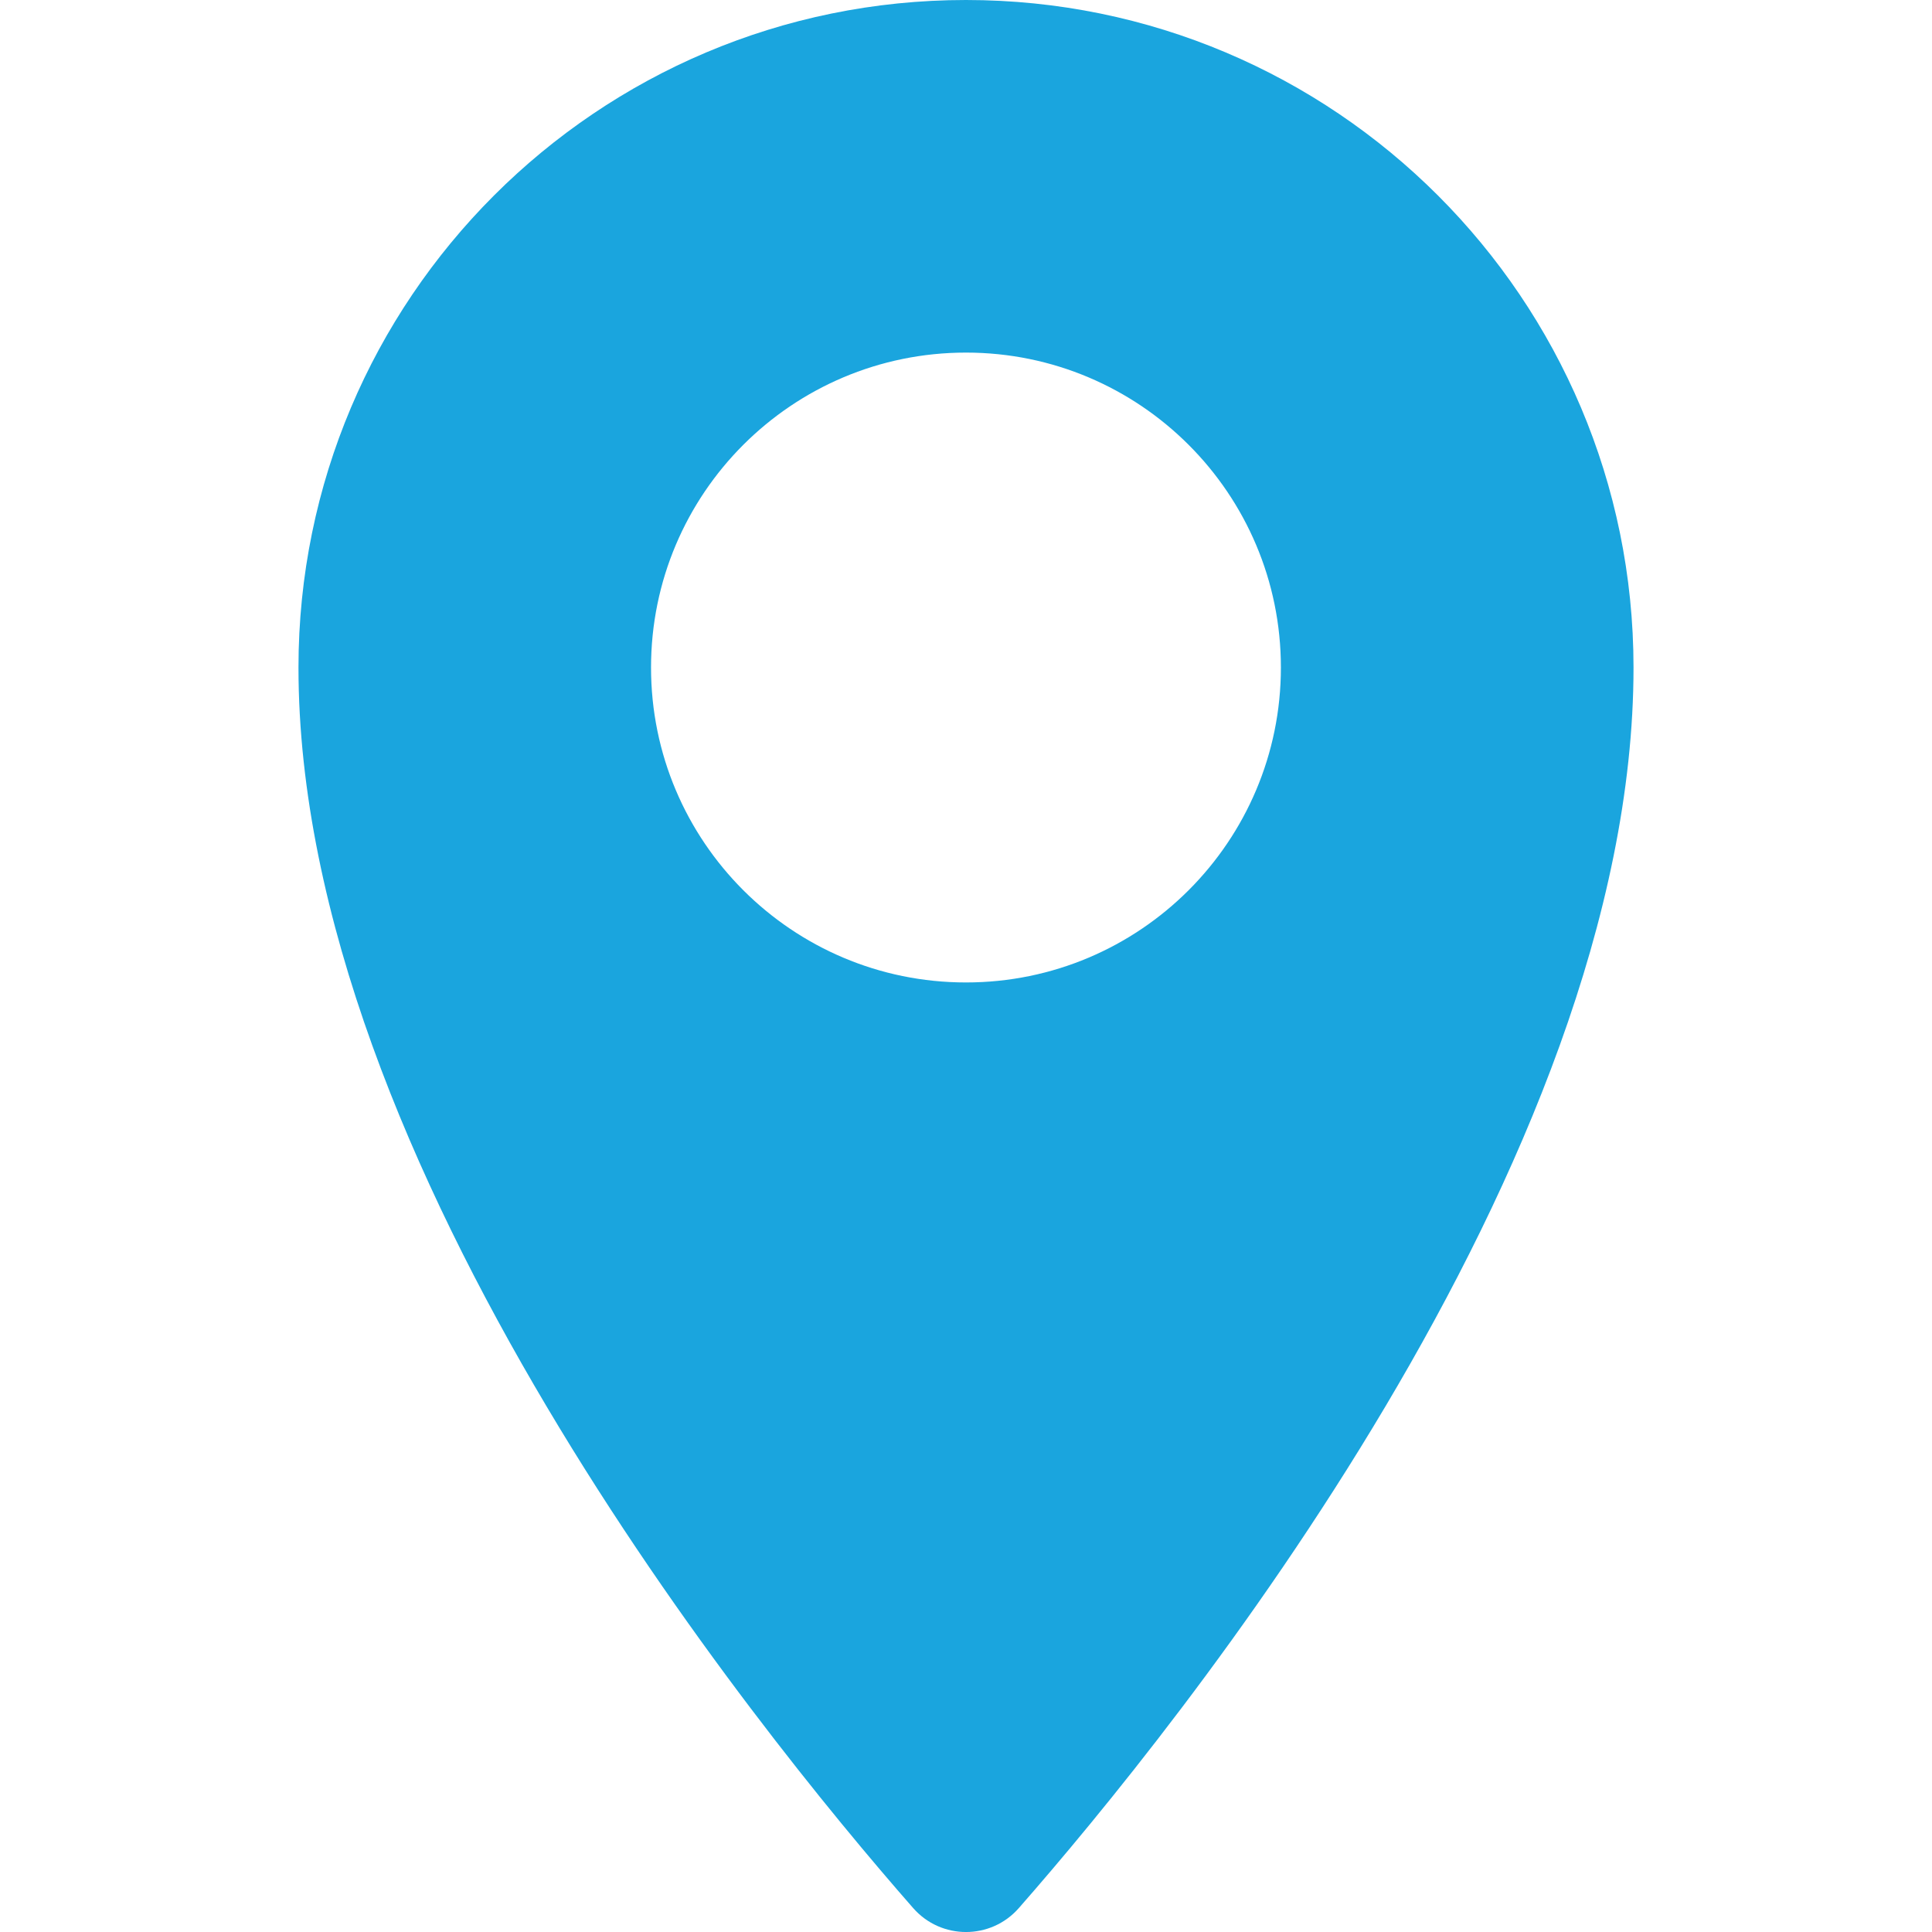
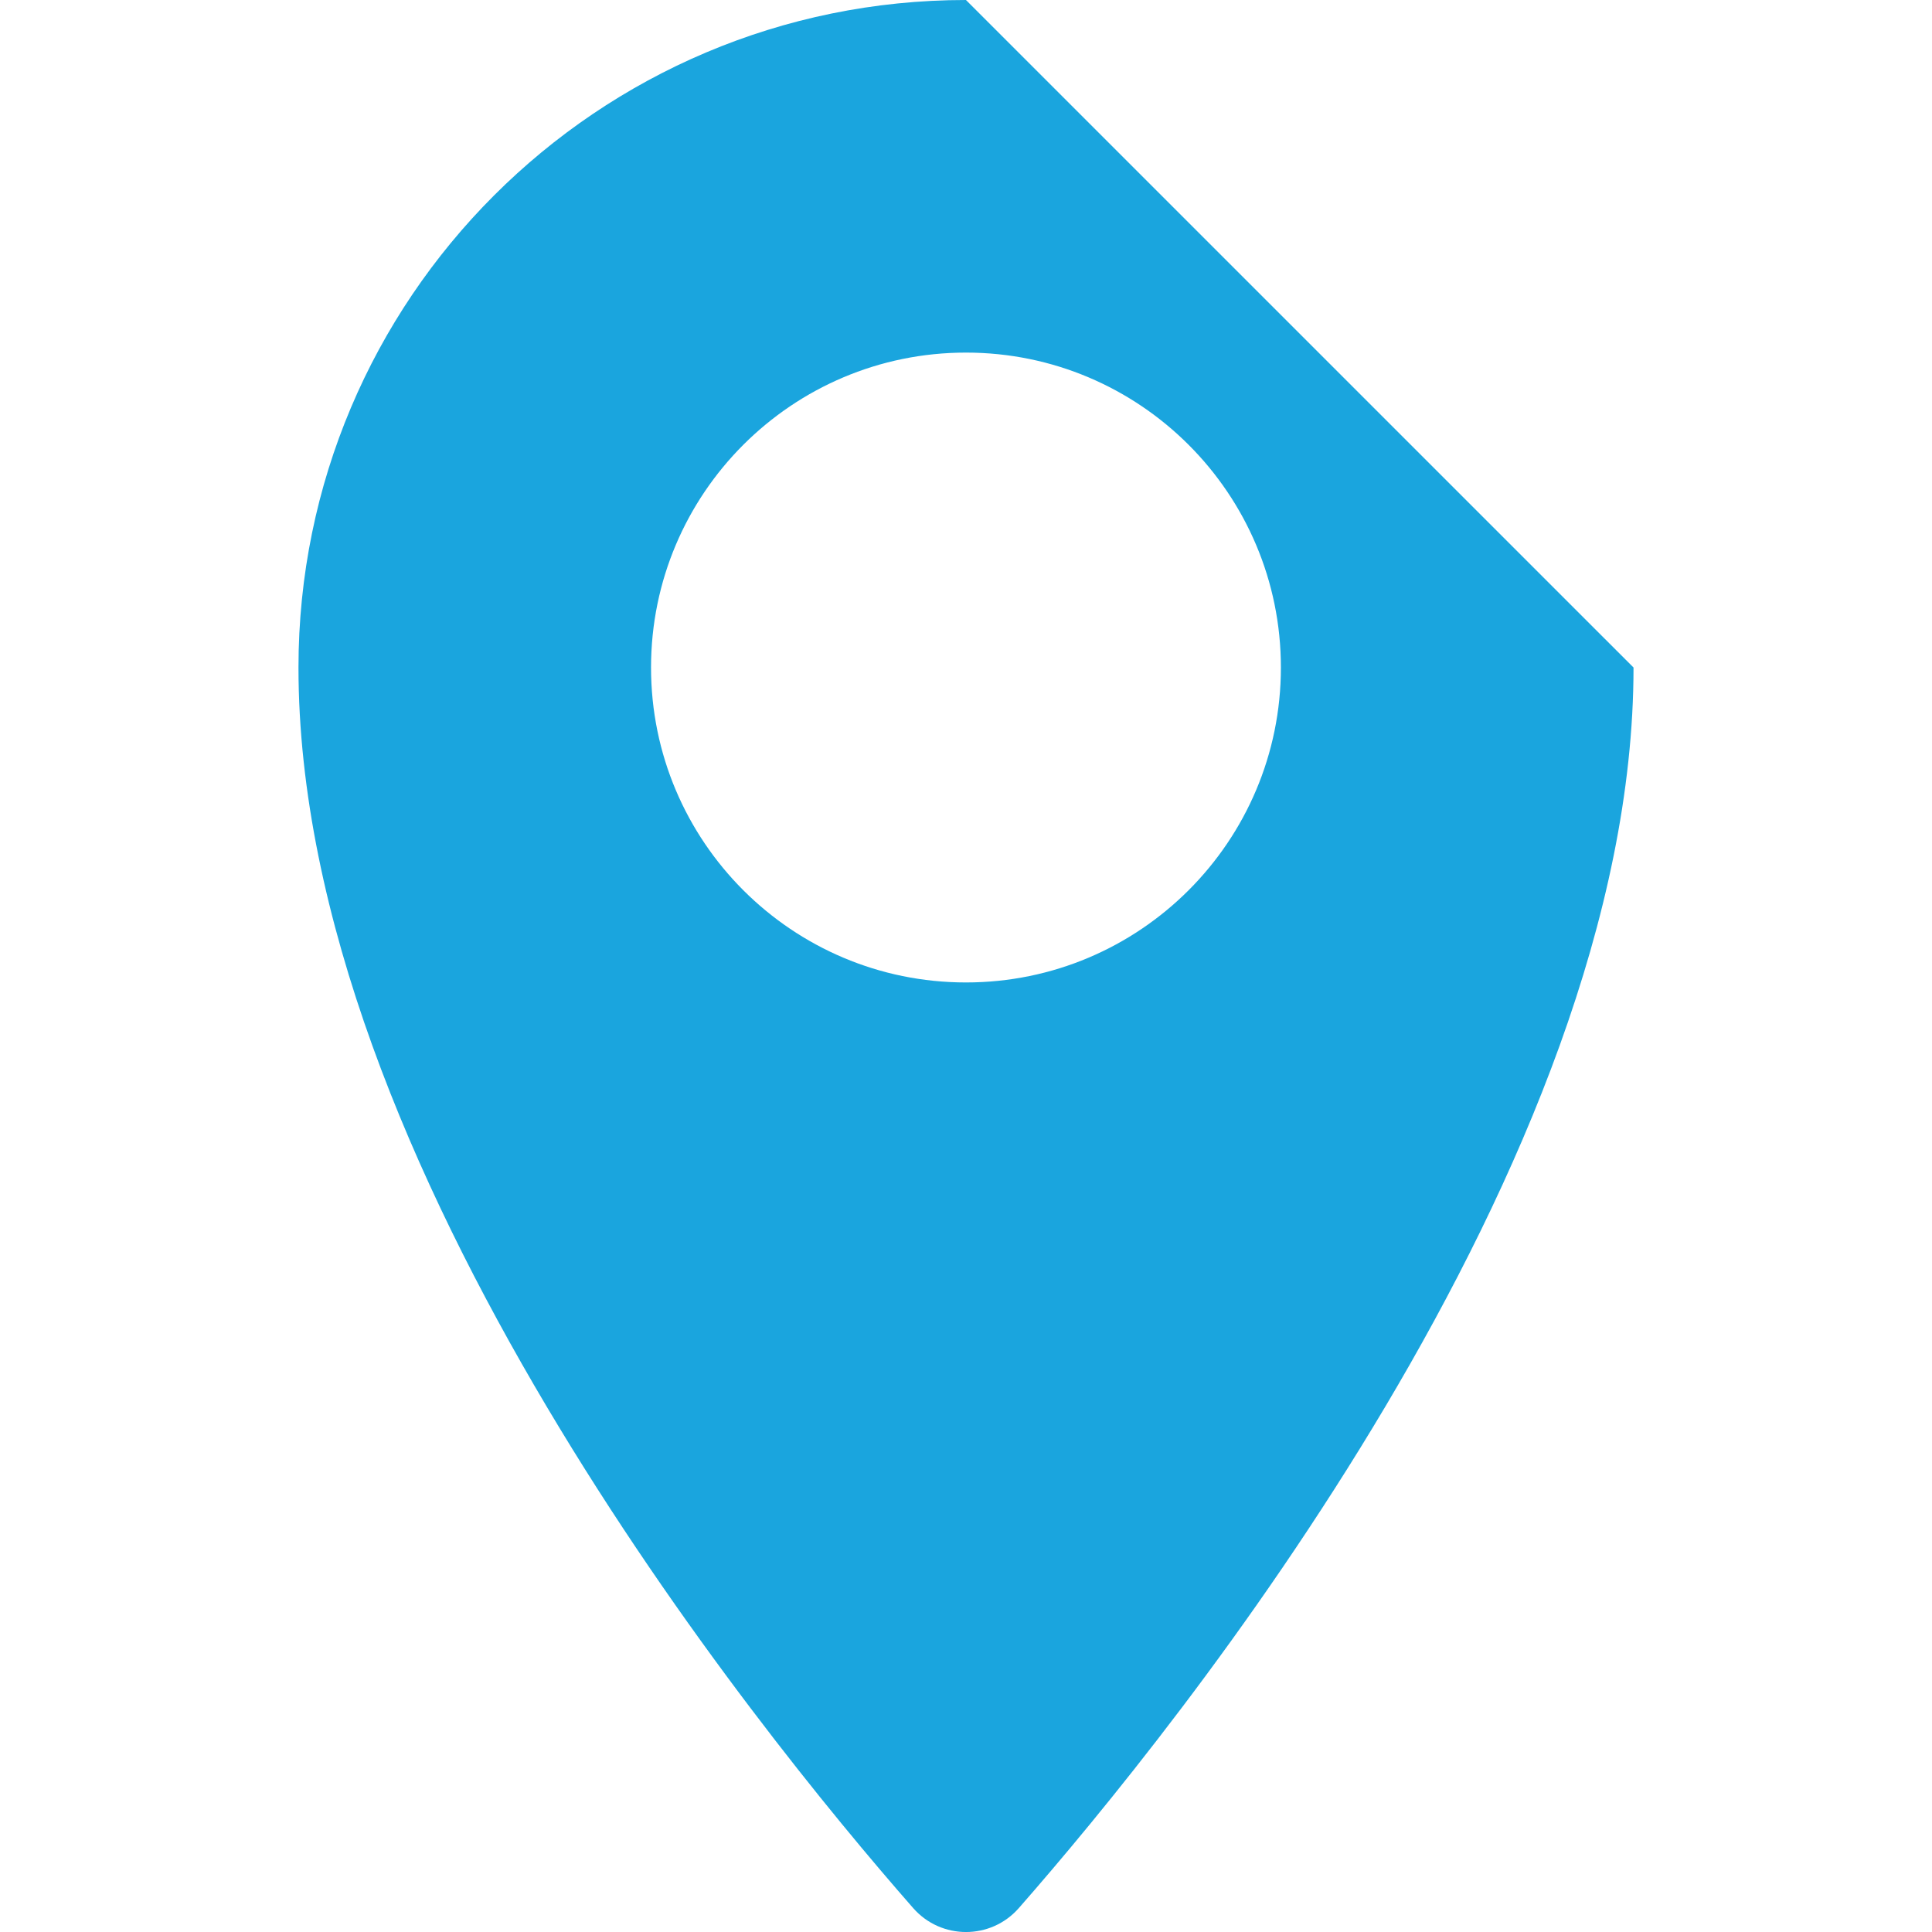
<svg xmlns="http://www.w3.org/2000/svg" version="1.1" viewBox="0 0 512 512">
  <defs>
    <style>
      .cls-1 {
        fill: #1aa5de;
        stroke-width: 0px;
      }
    </style>
  </defs>
  <g id="Layer_1" data-name="Layer 1" focusable="false">
-     <path class="cls-1" d="M255.99,0C158.29,0,79.1,79.2,79.1,176.9c0,131.61,121.08,281.06,162.9,328.76,7.42,8.46,20.59,8.46,28,0,41.82-47.69,162.9-197.15,162.9-328.76C432.89,79.2,353.69,0,255.99,0ZM255.99,260.36c-46.09,0-83.46-37.37-83.46-83.46s37.37-83.46,83.46-83.46,83.46,37.37,83.46,83.46-37.37,83.46-83.46,83.46Z" />
+     <path class="cls-1" d="M255.99,0C158.29,0,79.1,79.2,79.1,176.9c0,131.61,121.08,281.06,162.9,328.76,7.42,8.46,20.59,8.46,28,0,41.82-47.69,162.9-197.15,162.9-328.76ZM255.99,260.36c-46.09,0-83.46-37.37-83.46-83.46s37.37-83.46,83.46-83.46,83.46,37.37,83.46,83.46-37.37,83.46-83.46,83.46Z" />
  </g>
</svg>